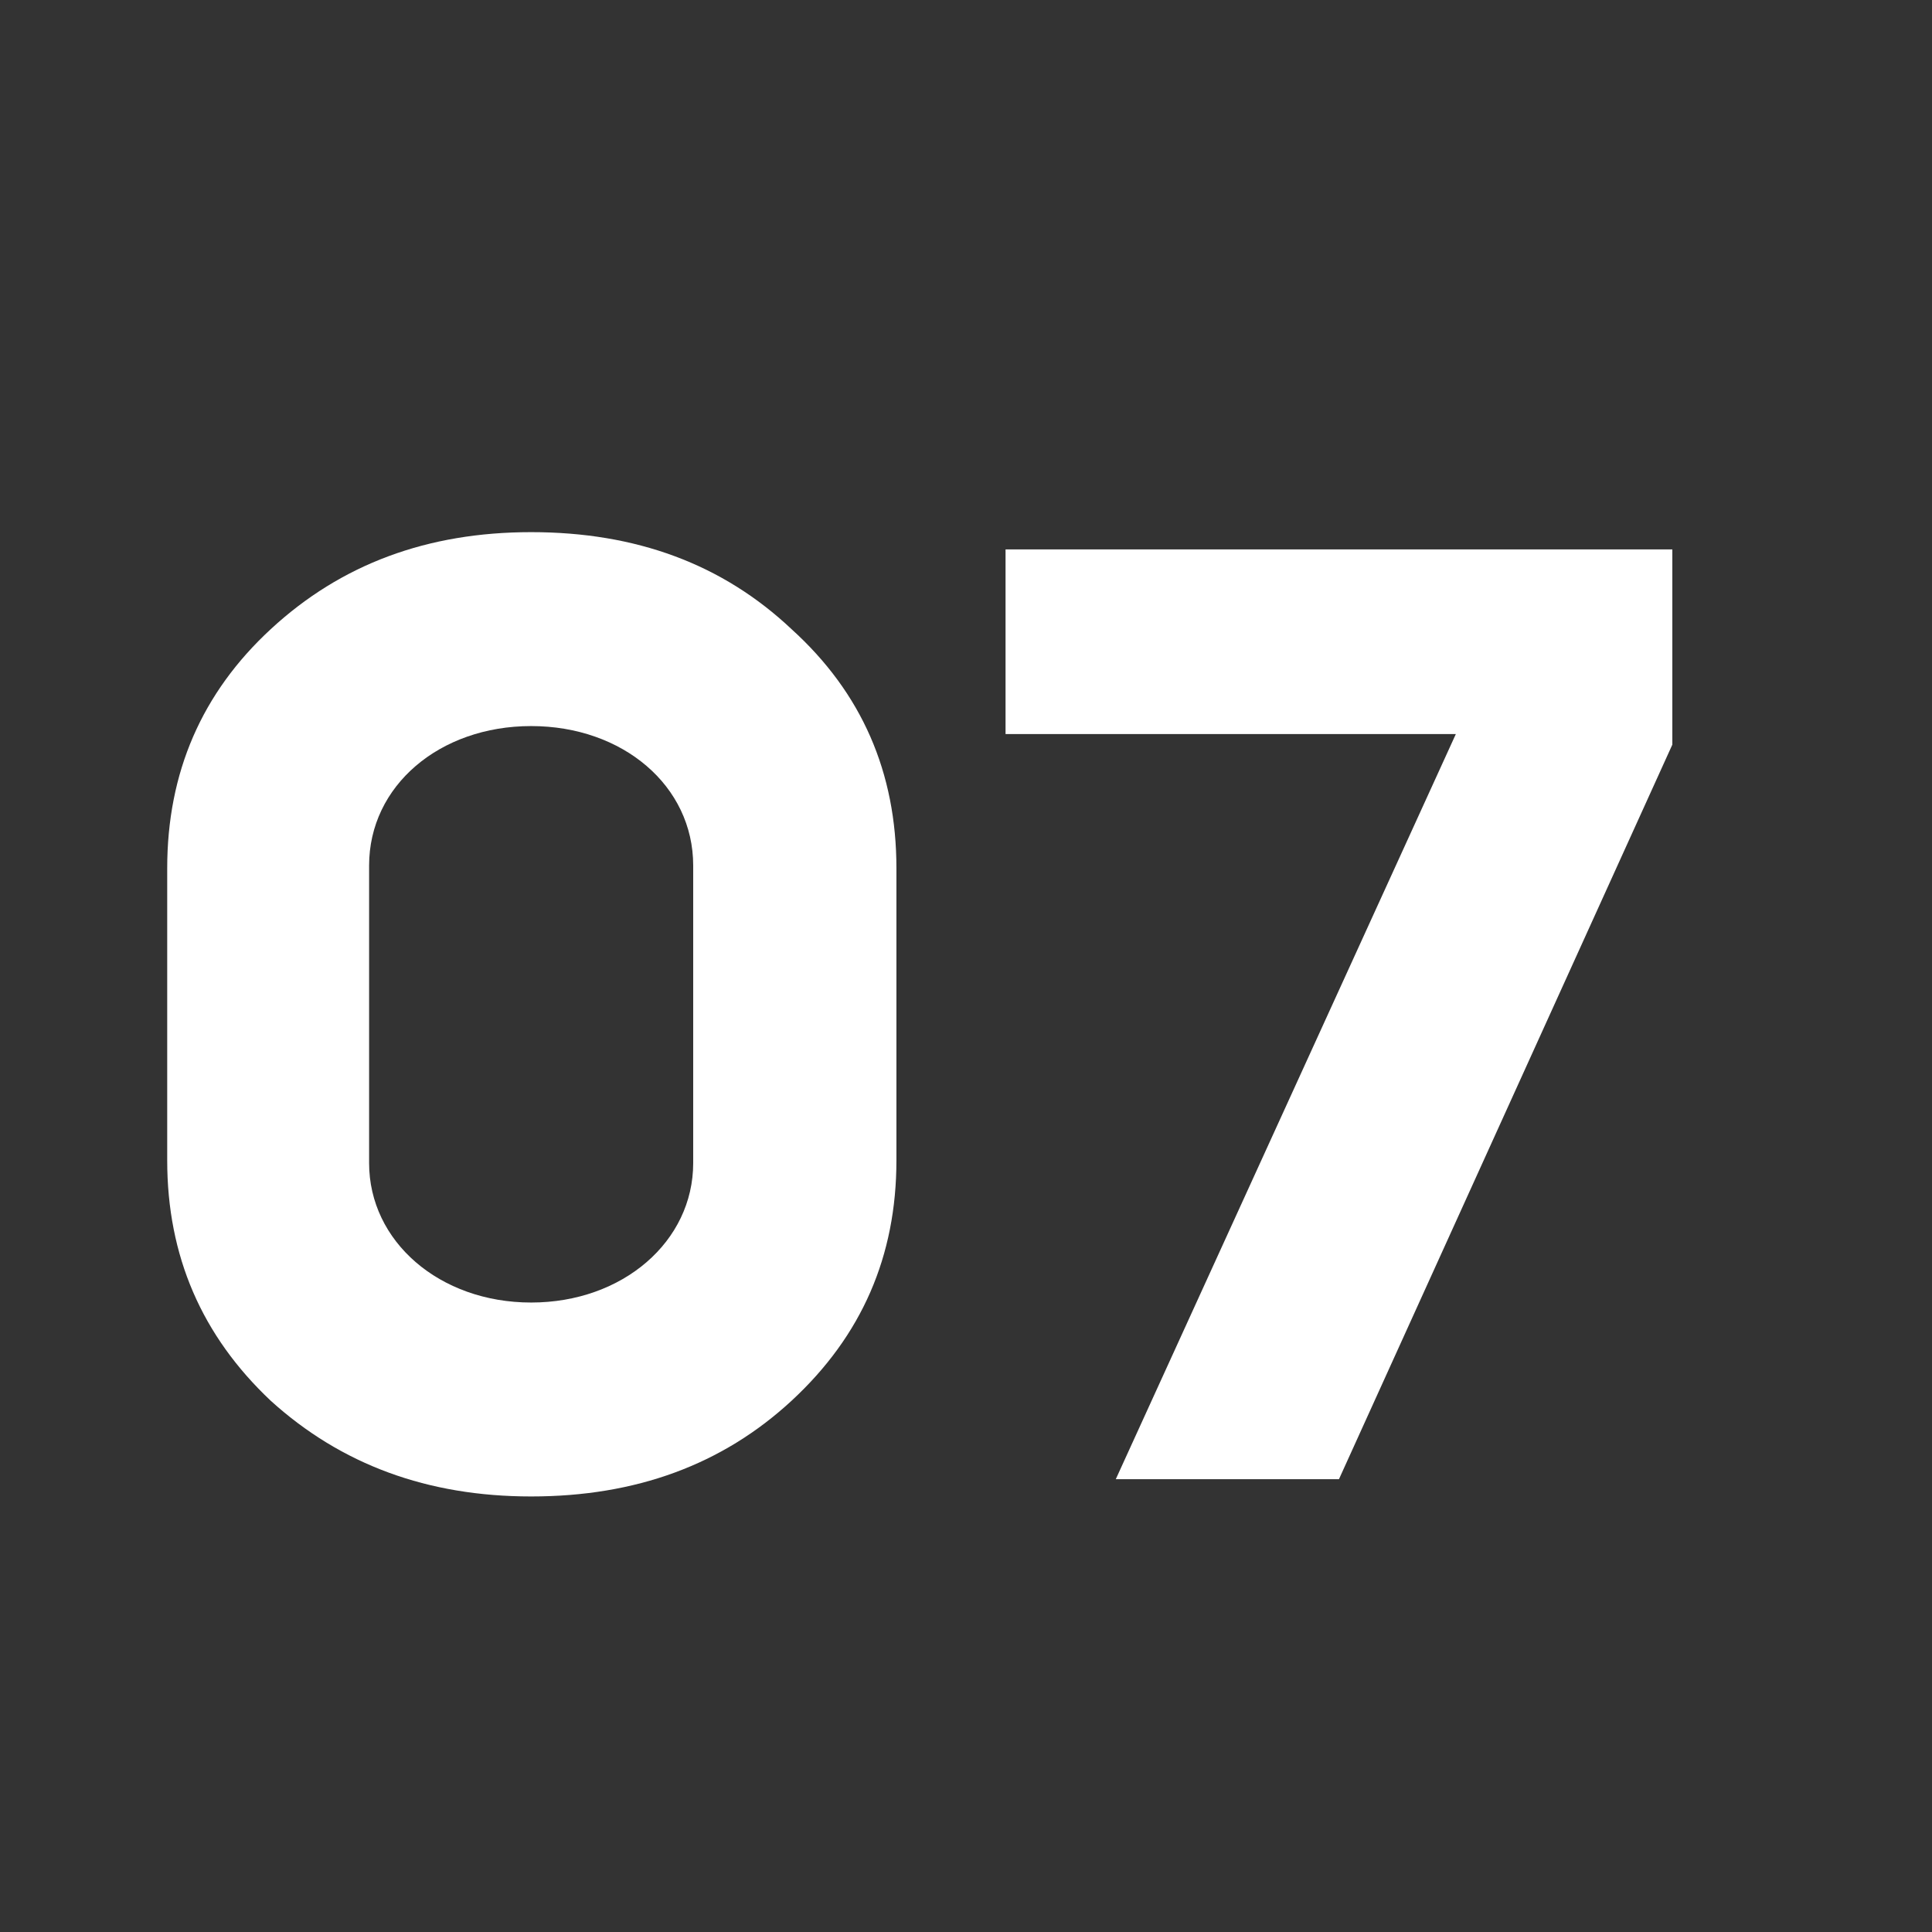
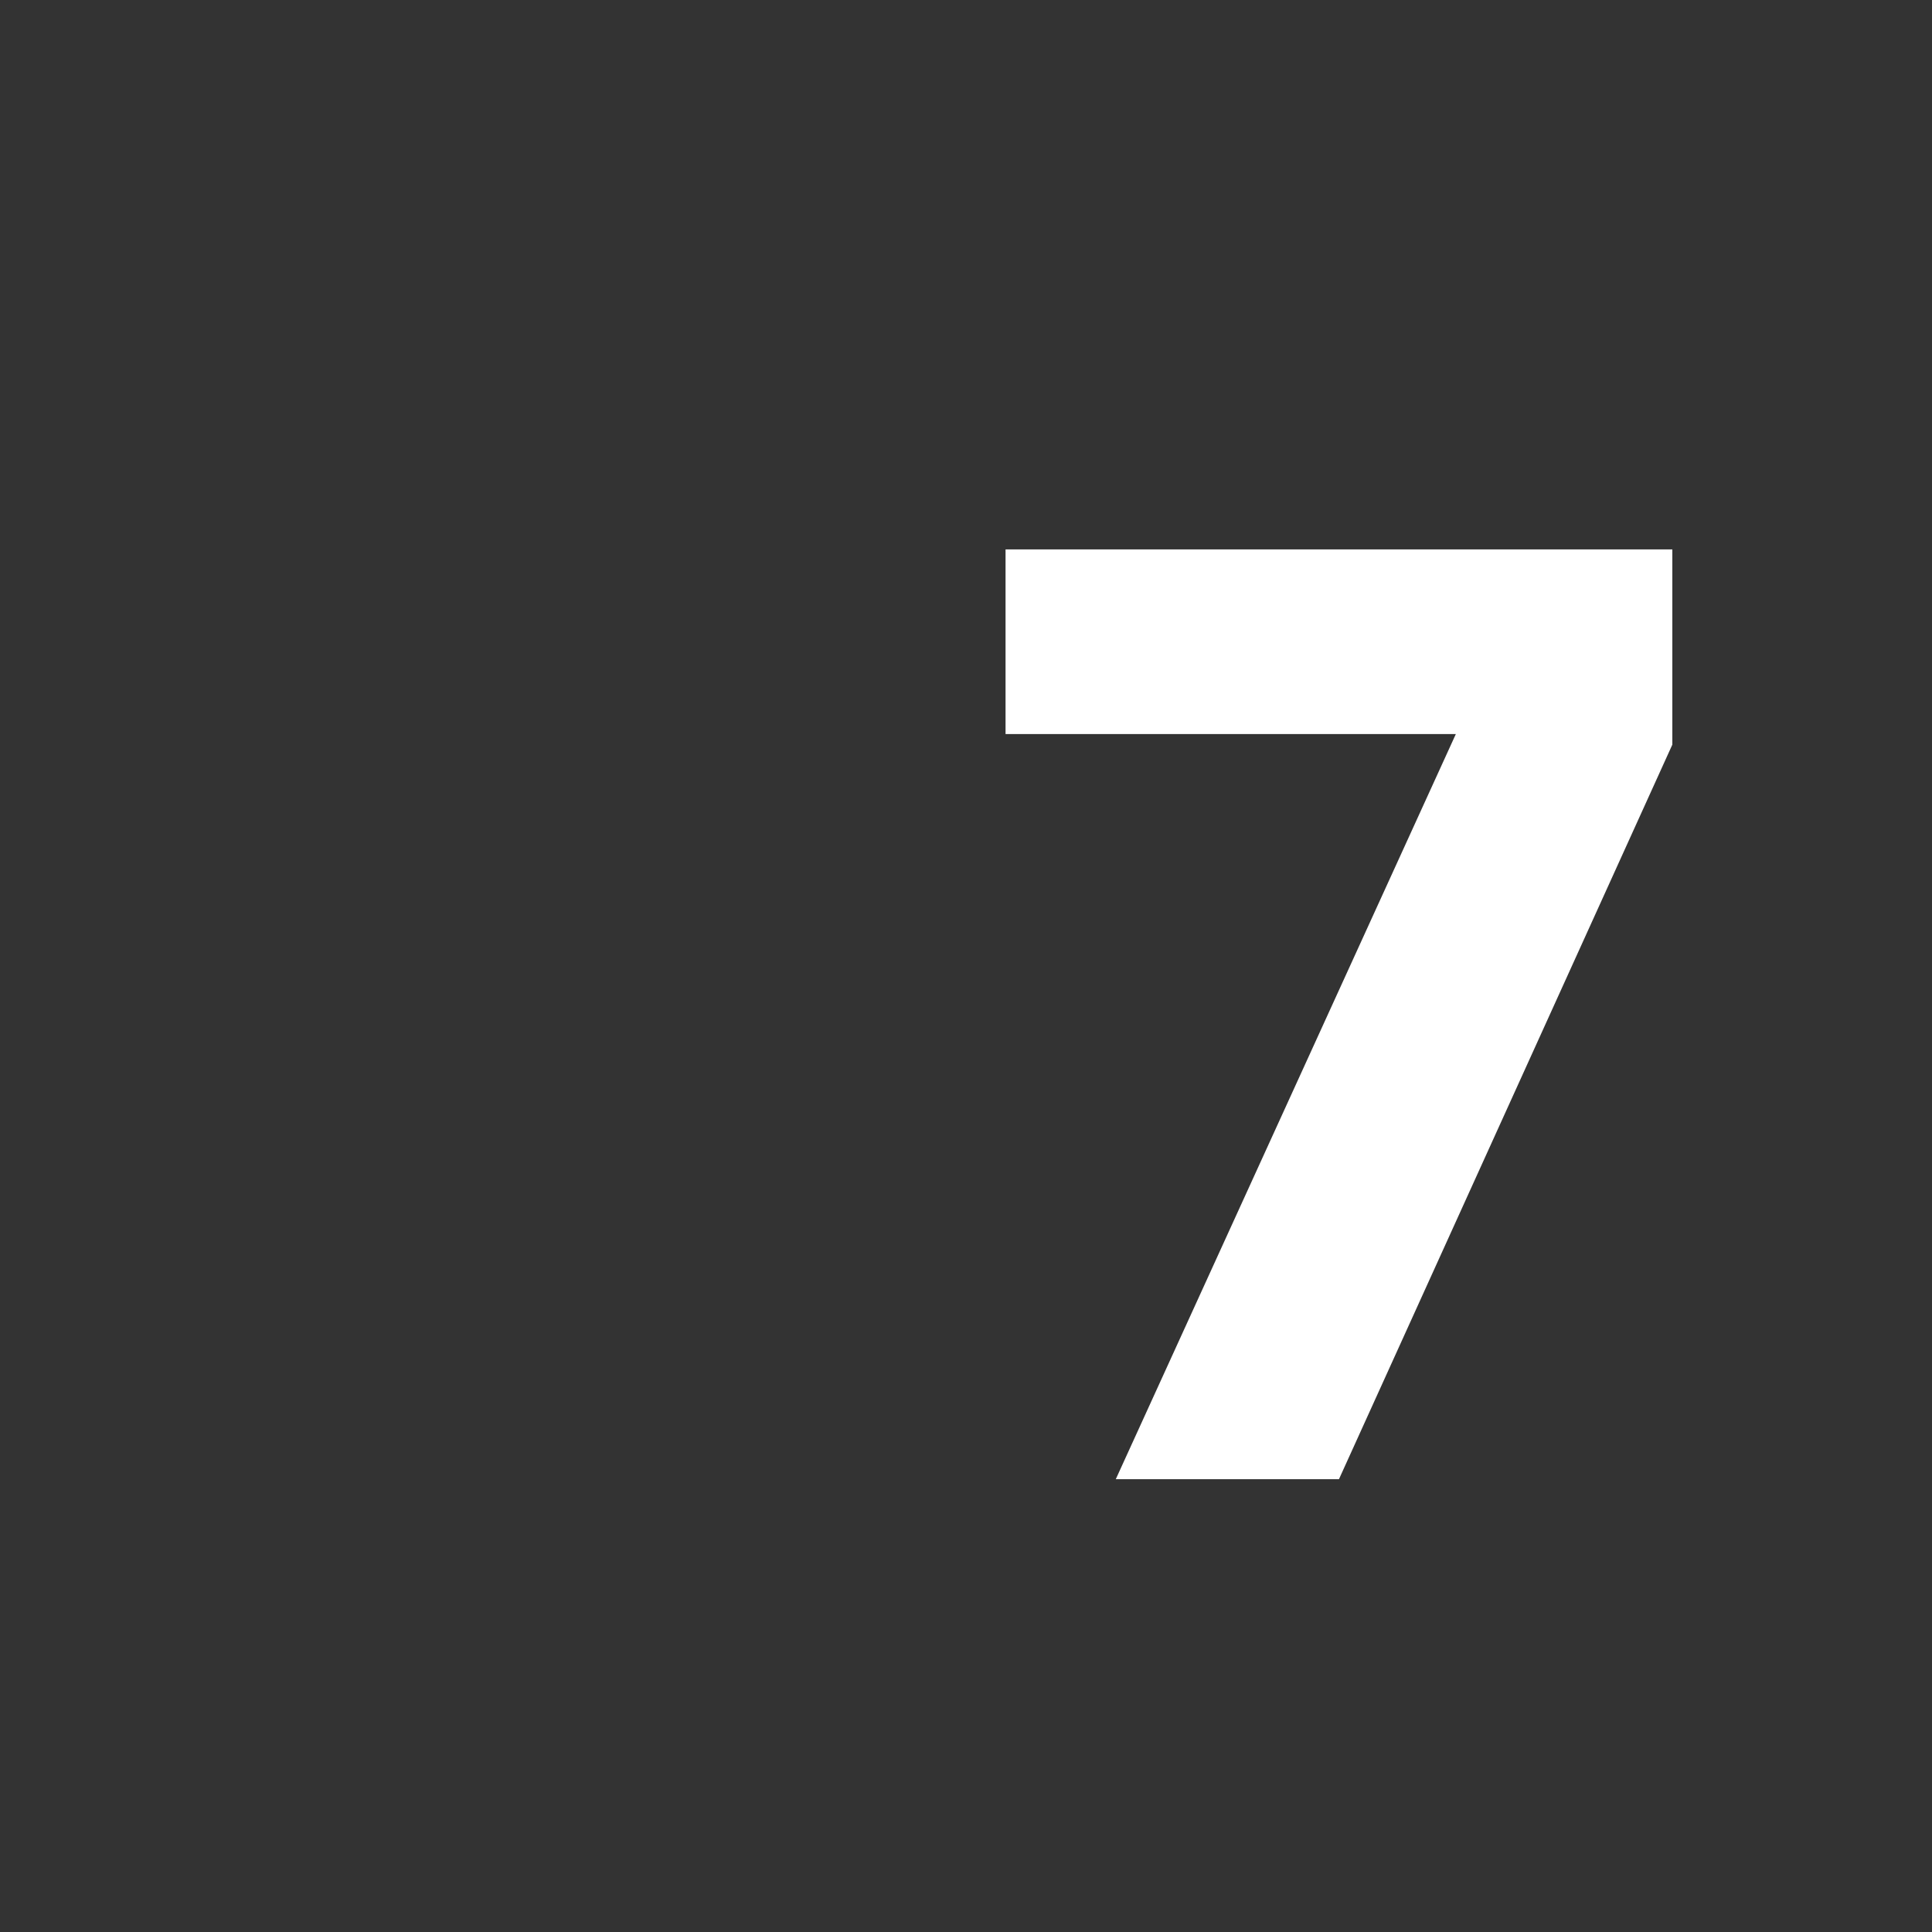
<svg xmlns="http://www.w3.org/2000/svg" width="64" height="64" viewBox="0 0 64 64" fill="none">
  <rect x="0" y="0" width="64" height="64" fill="#333333" stroke="none" />
  <path d="M48.227 24.316H33.31V18.2H55.398V24.668L44.355 49H36.962L48.227 24.316Z" fill="white" />
-   <path d="M5.539 38.44V28.76C5.539 25.592 6.683 22.952 8.971 20.84C11.303 18.684 14.163 17.628 17.595 17.628C21.071 17.628 23.931 18.684 26.219 20.84C28.551 22.952 29.695 25.592 29.695 28.76V38.44C29.695 41.608 28.551 44.248 26.219 46.404C23.931 48.516 21.071 49.572 17.595 49.572C14.163 49.572 11.303 48.516 8.971 46.404C6.683 44.248 5.539 41.608 5.539 38.44ZM12.227 28.672V38.528C12.227 41.124 14.559 43.148 17.595 43.148C20.631 43.148 22.963 41.124 22.963 38.528V28.672C22.963 26.032 20.631 24.052 17.595 24.052C14.559 24.052 12.227 26.032 12.227 28.672Z" fill="white" />
</svg>